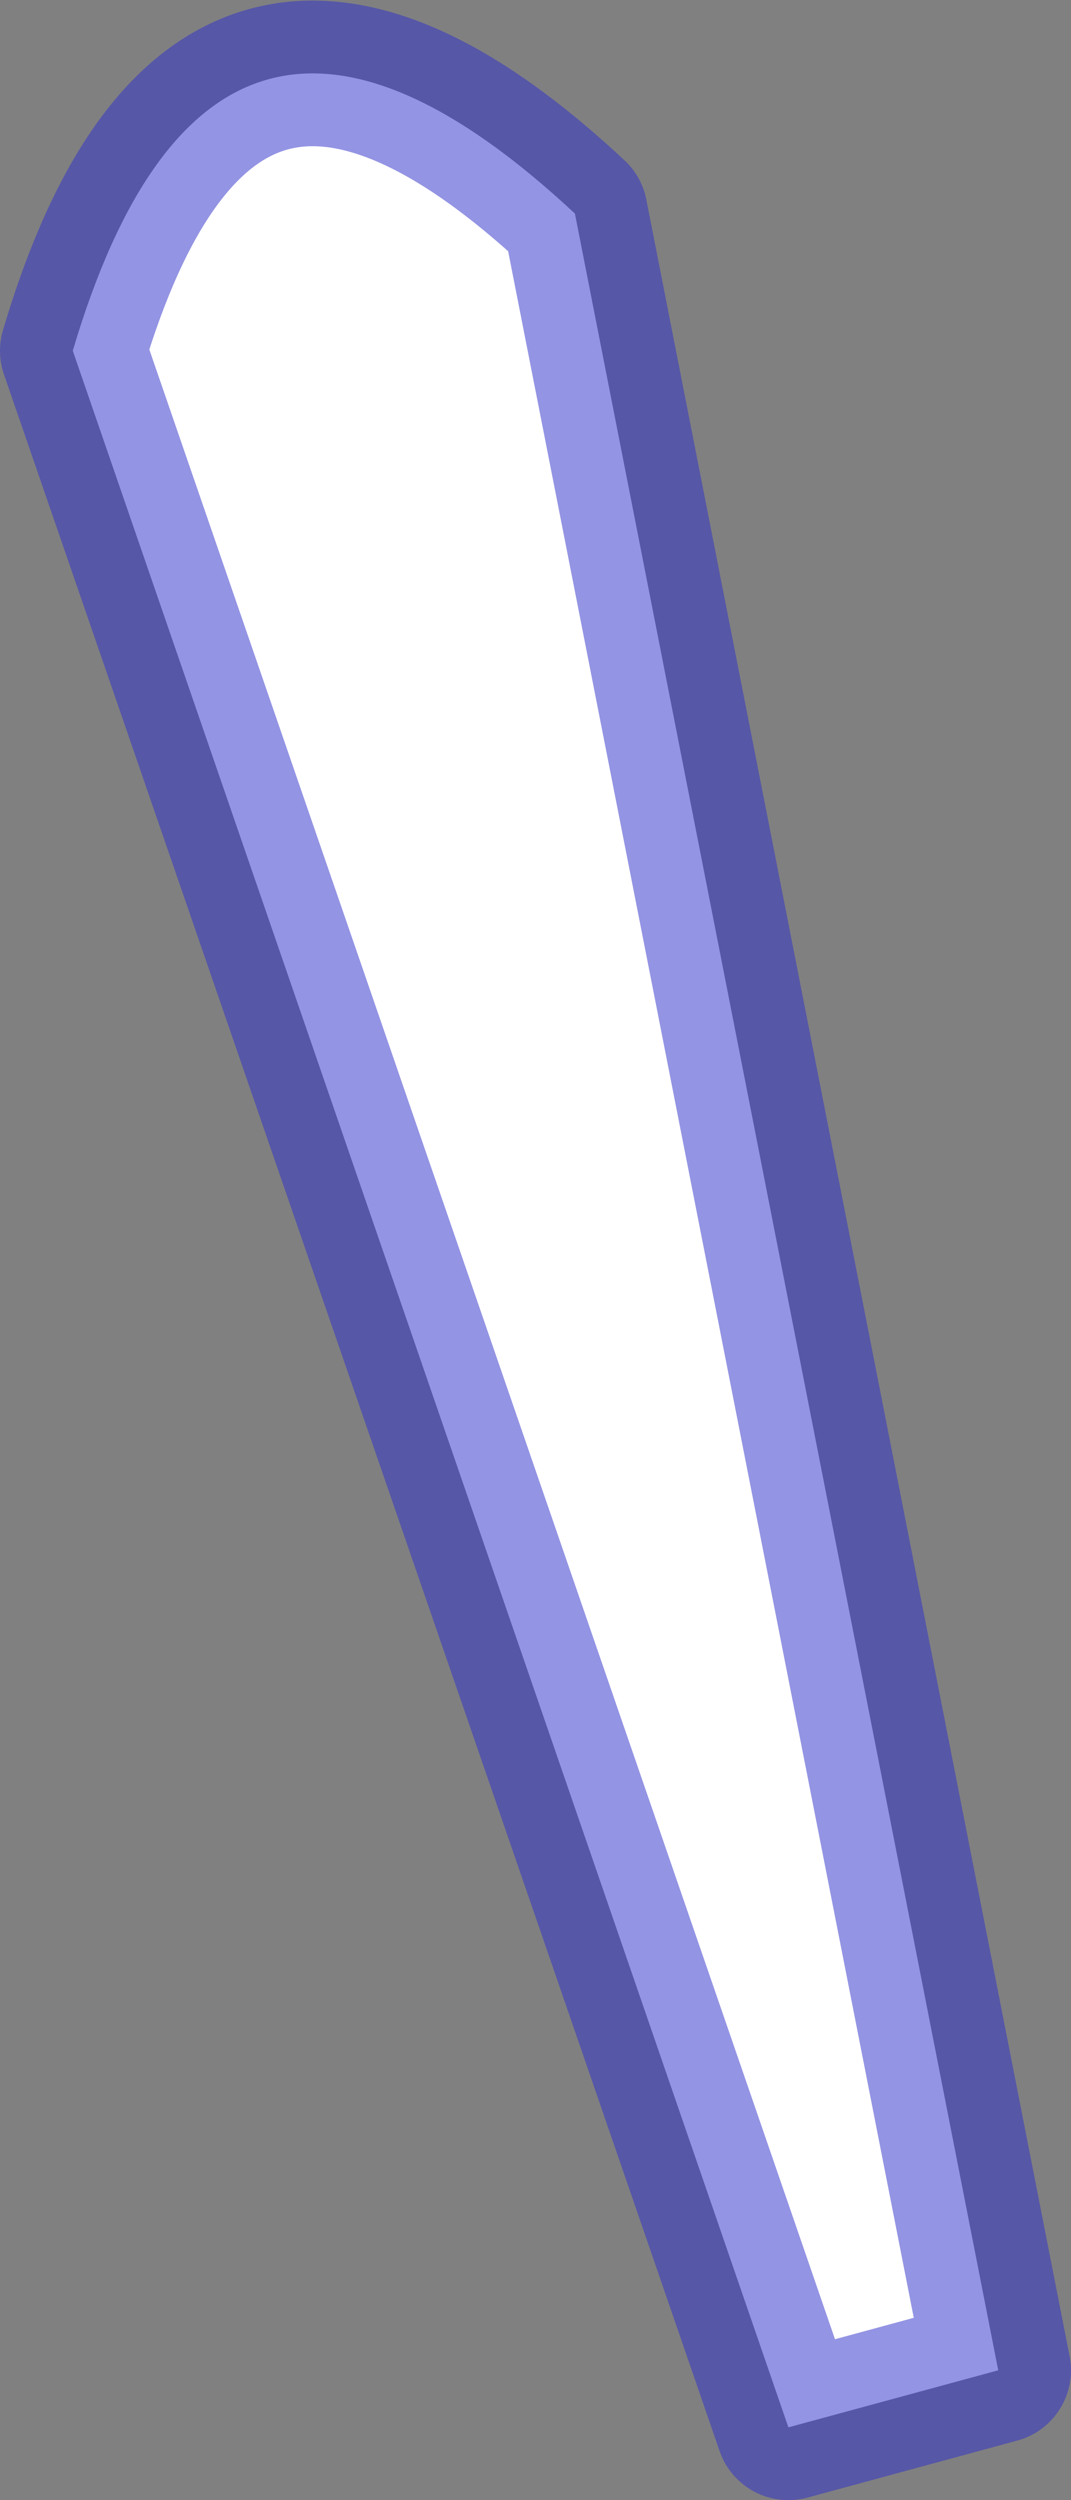
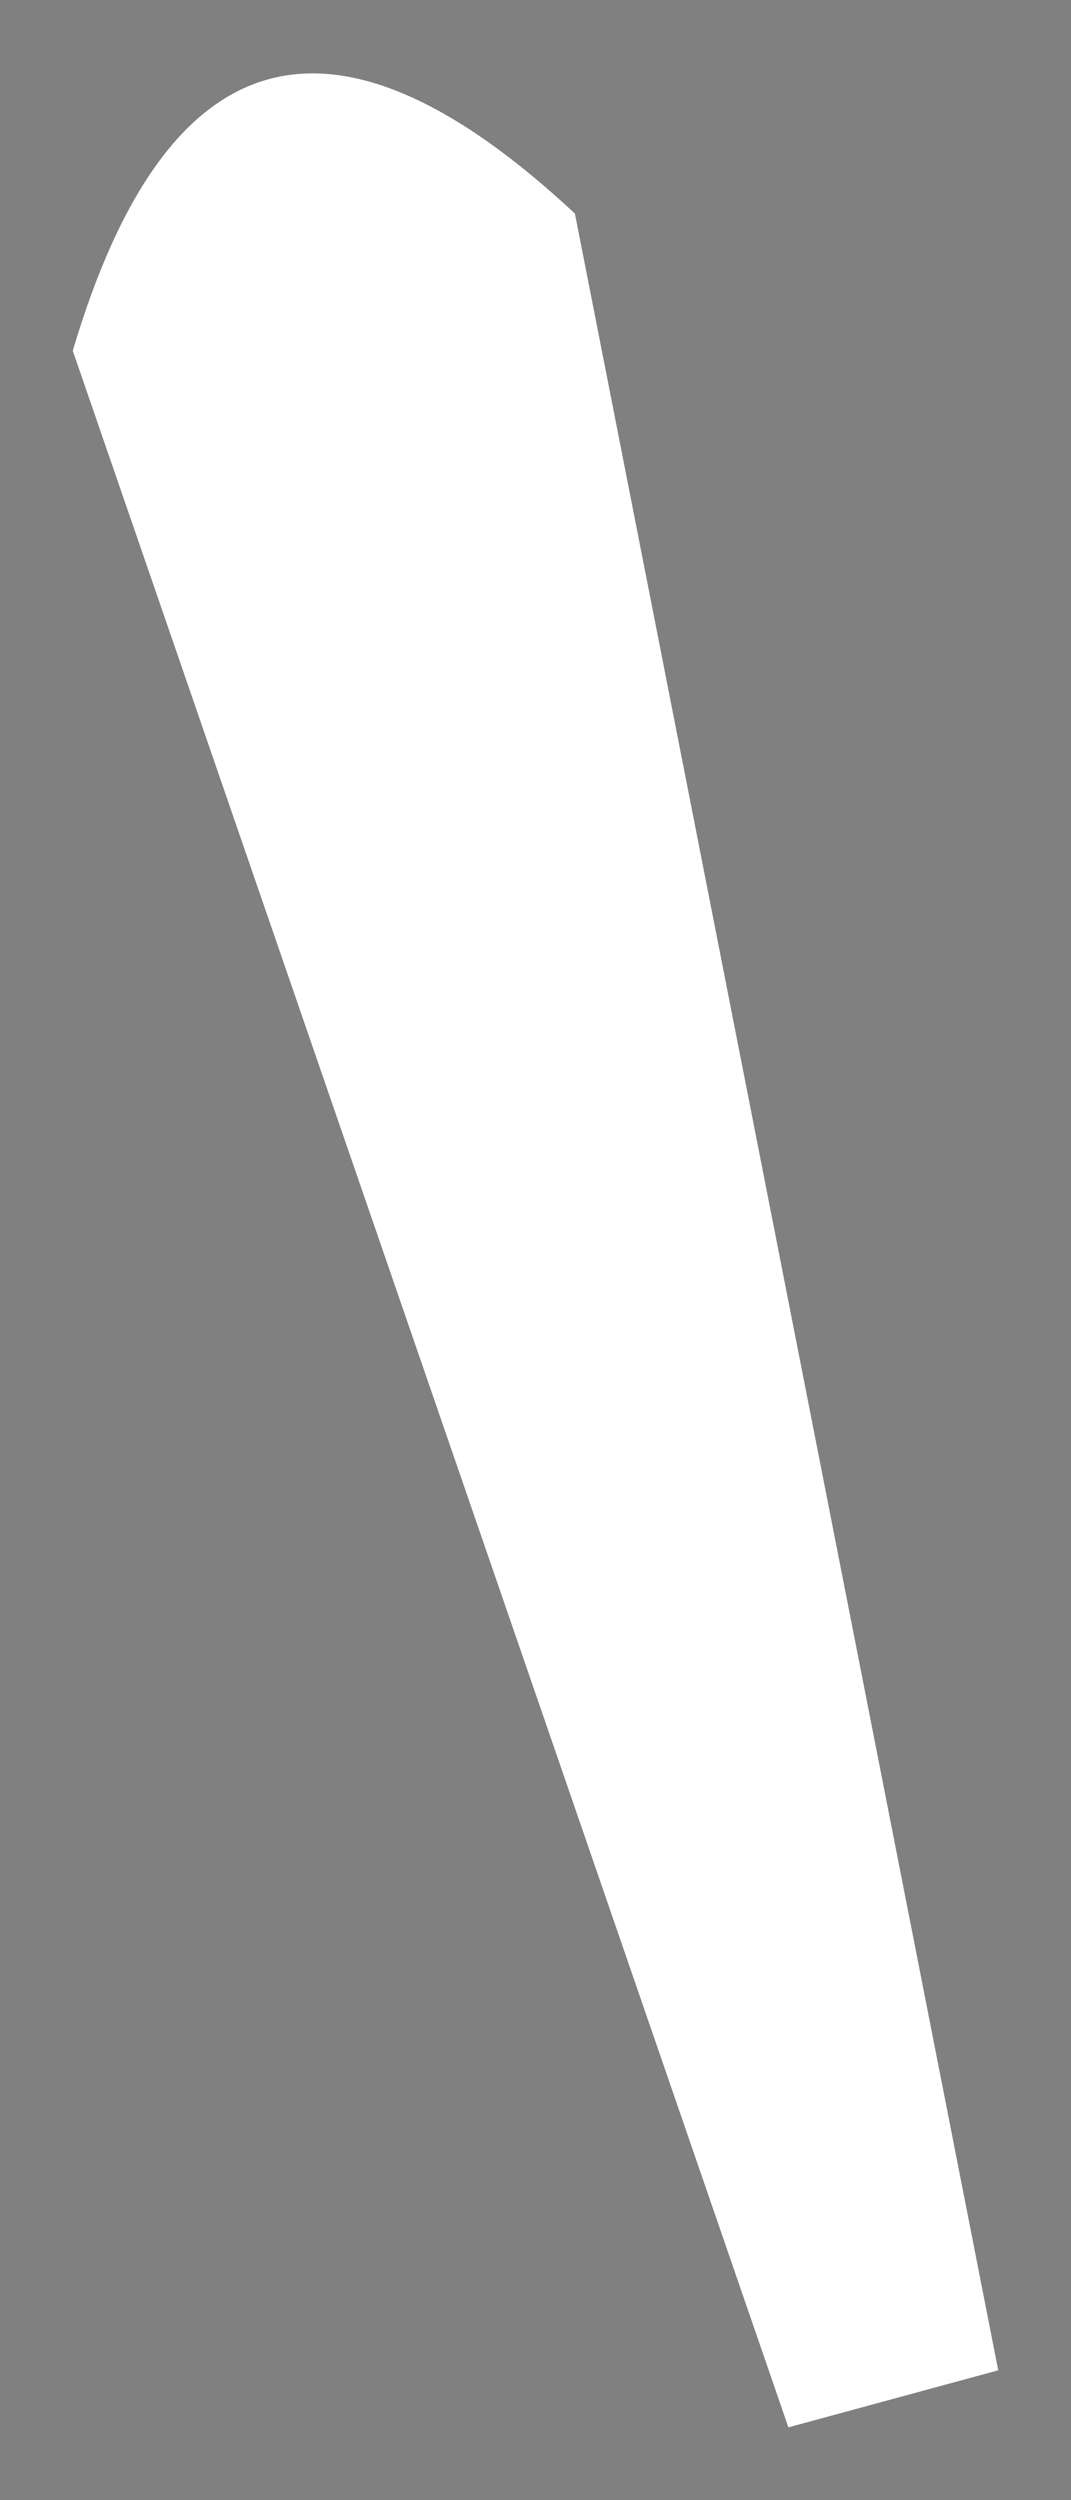
<svg xmlns="http://www.w3.org/2000/svg" height="103.0px" width="44.15px">
  <rect width="100%" height="100%" fill="#808080" stroke="none" />
  <g transform="matrix(1.0, 0.0, 0.0, 1.0, 100.3, -23.95)">
    <path d="M-67.8 123.95 L-97.3 38.4 Q-91.5 18.85 -76.6 32.75 L-59.15 121.6 -67.8 123.95" fill="#ffffff" fill-rule="evenodd" stroke="none" />
-     <path d="M-67.8 123.95 L-97.3 38.4 Q-91.5 18.85 -76.6 32.75 L-59.15 121.6 -67.8 123.95 Z" fill="none" stroke="#3333cc" stroke-linecap="round" stroke-linejoin="round" stroke-opacity="0.522" stroke-width="6.0" />
  </g>
</svg>